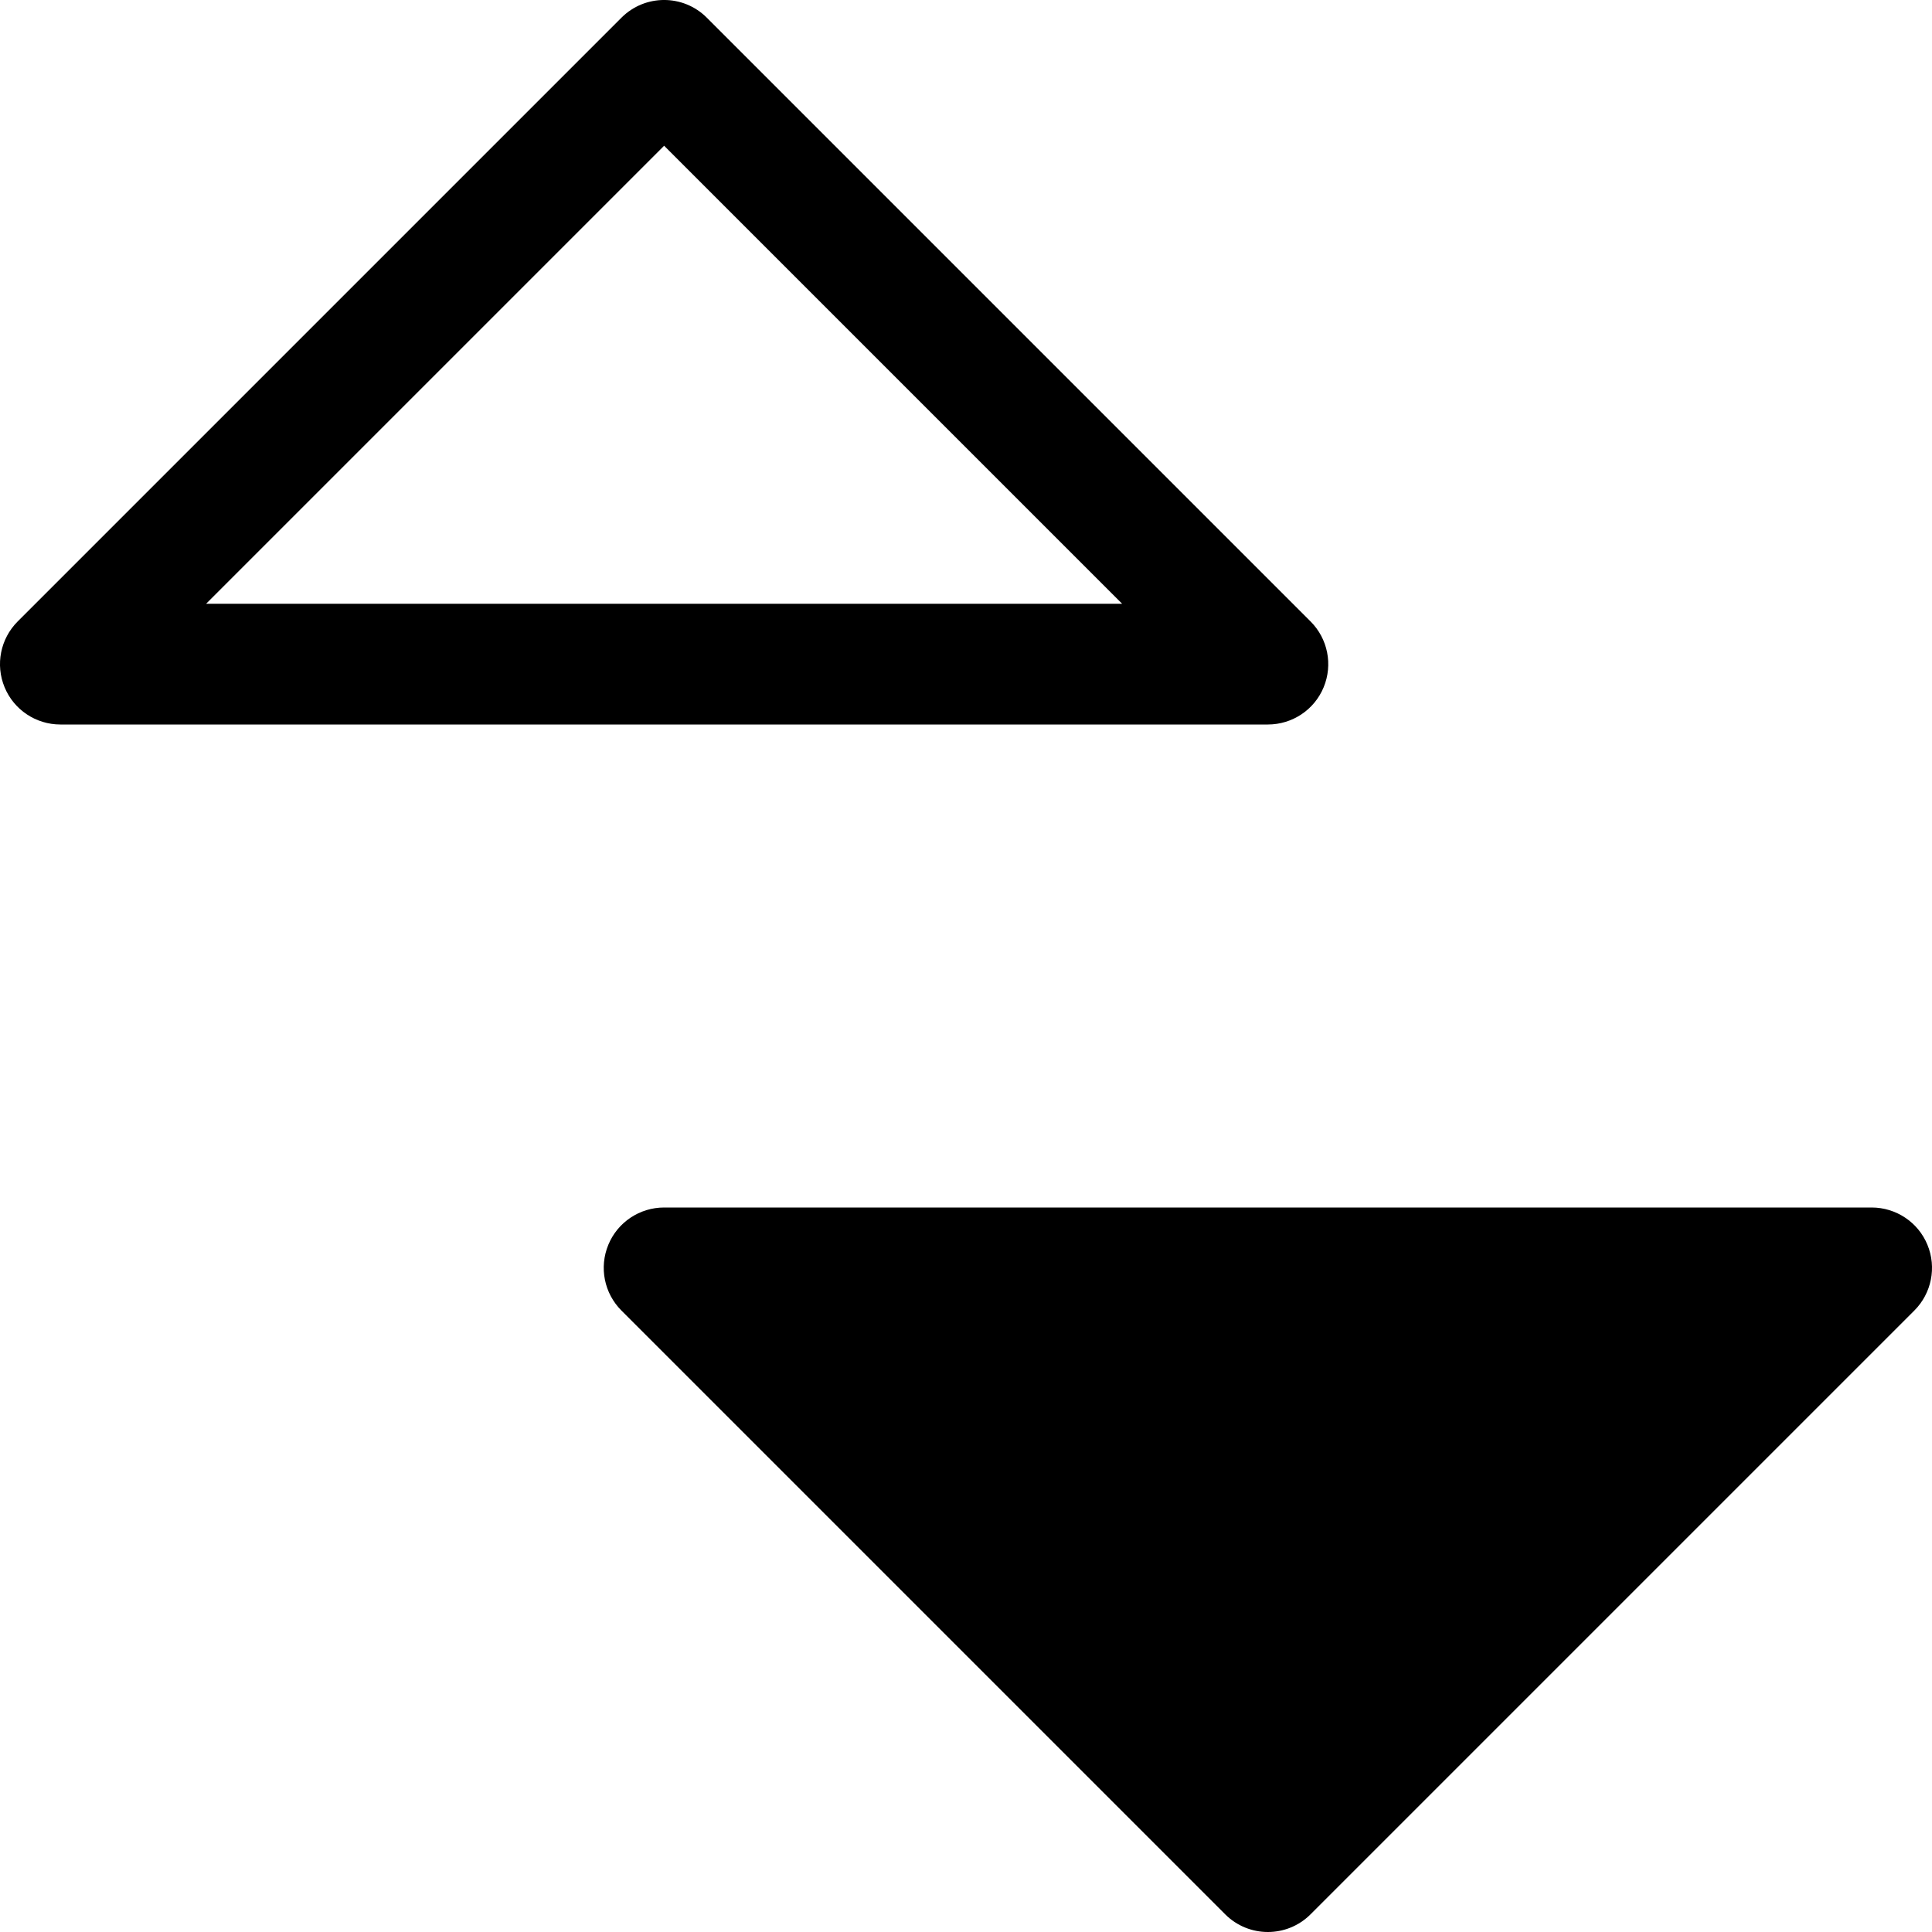
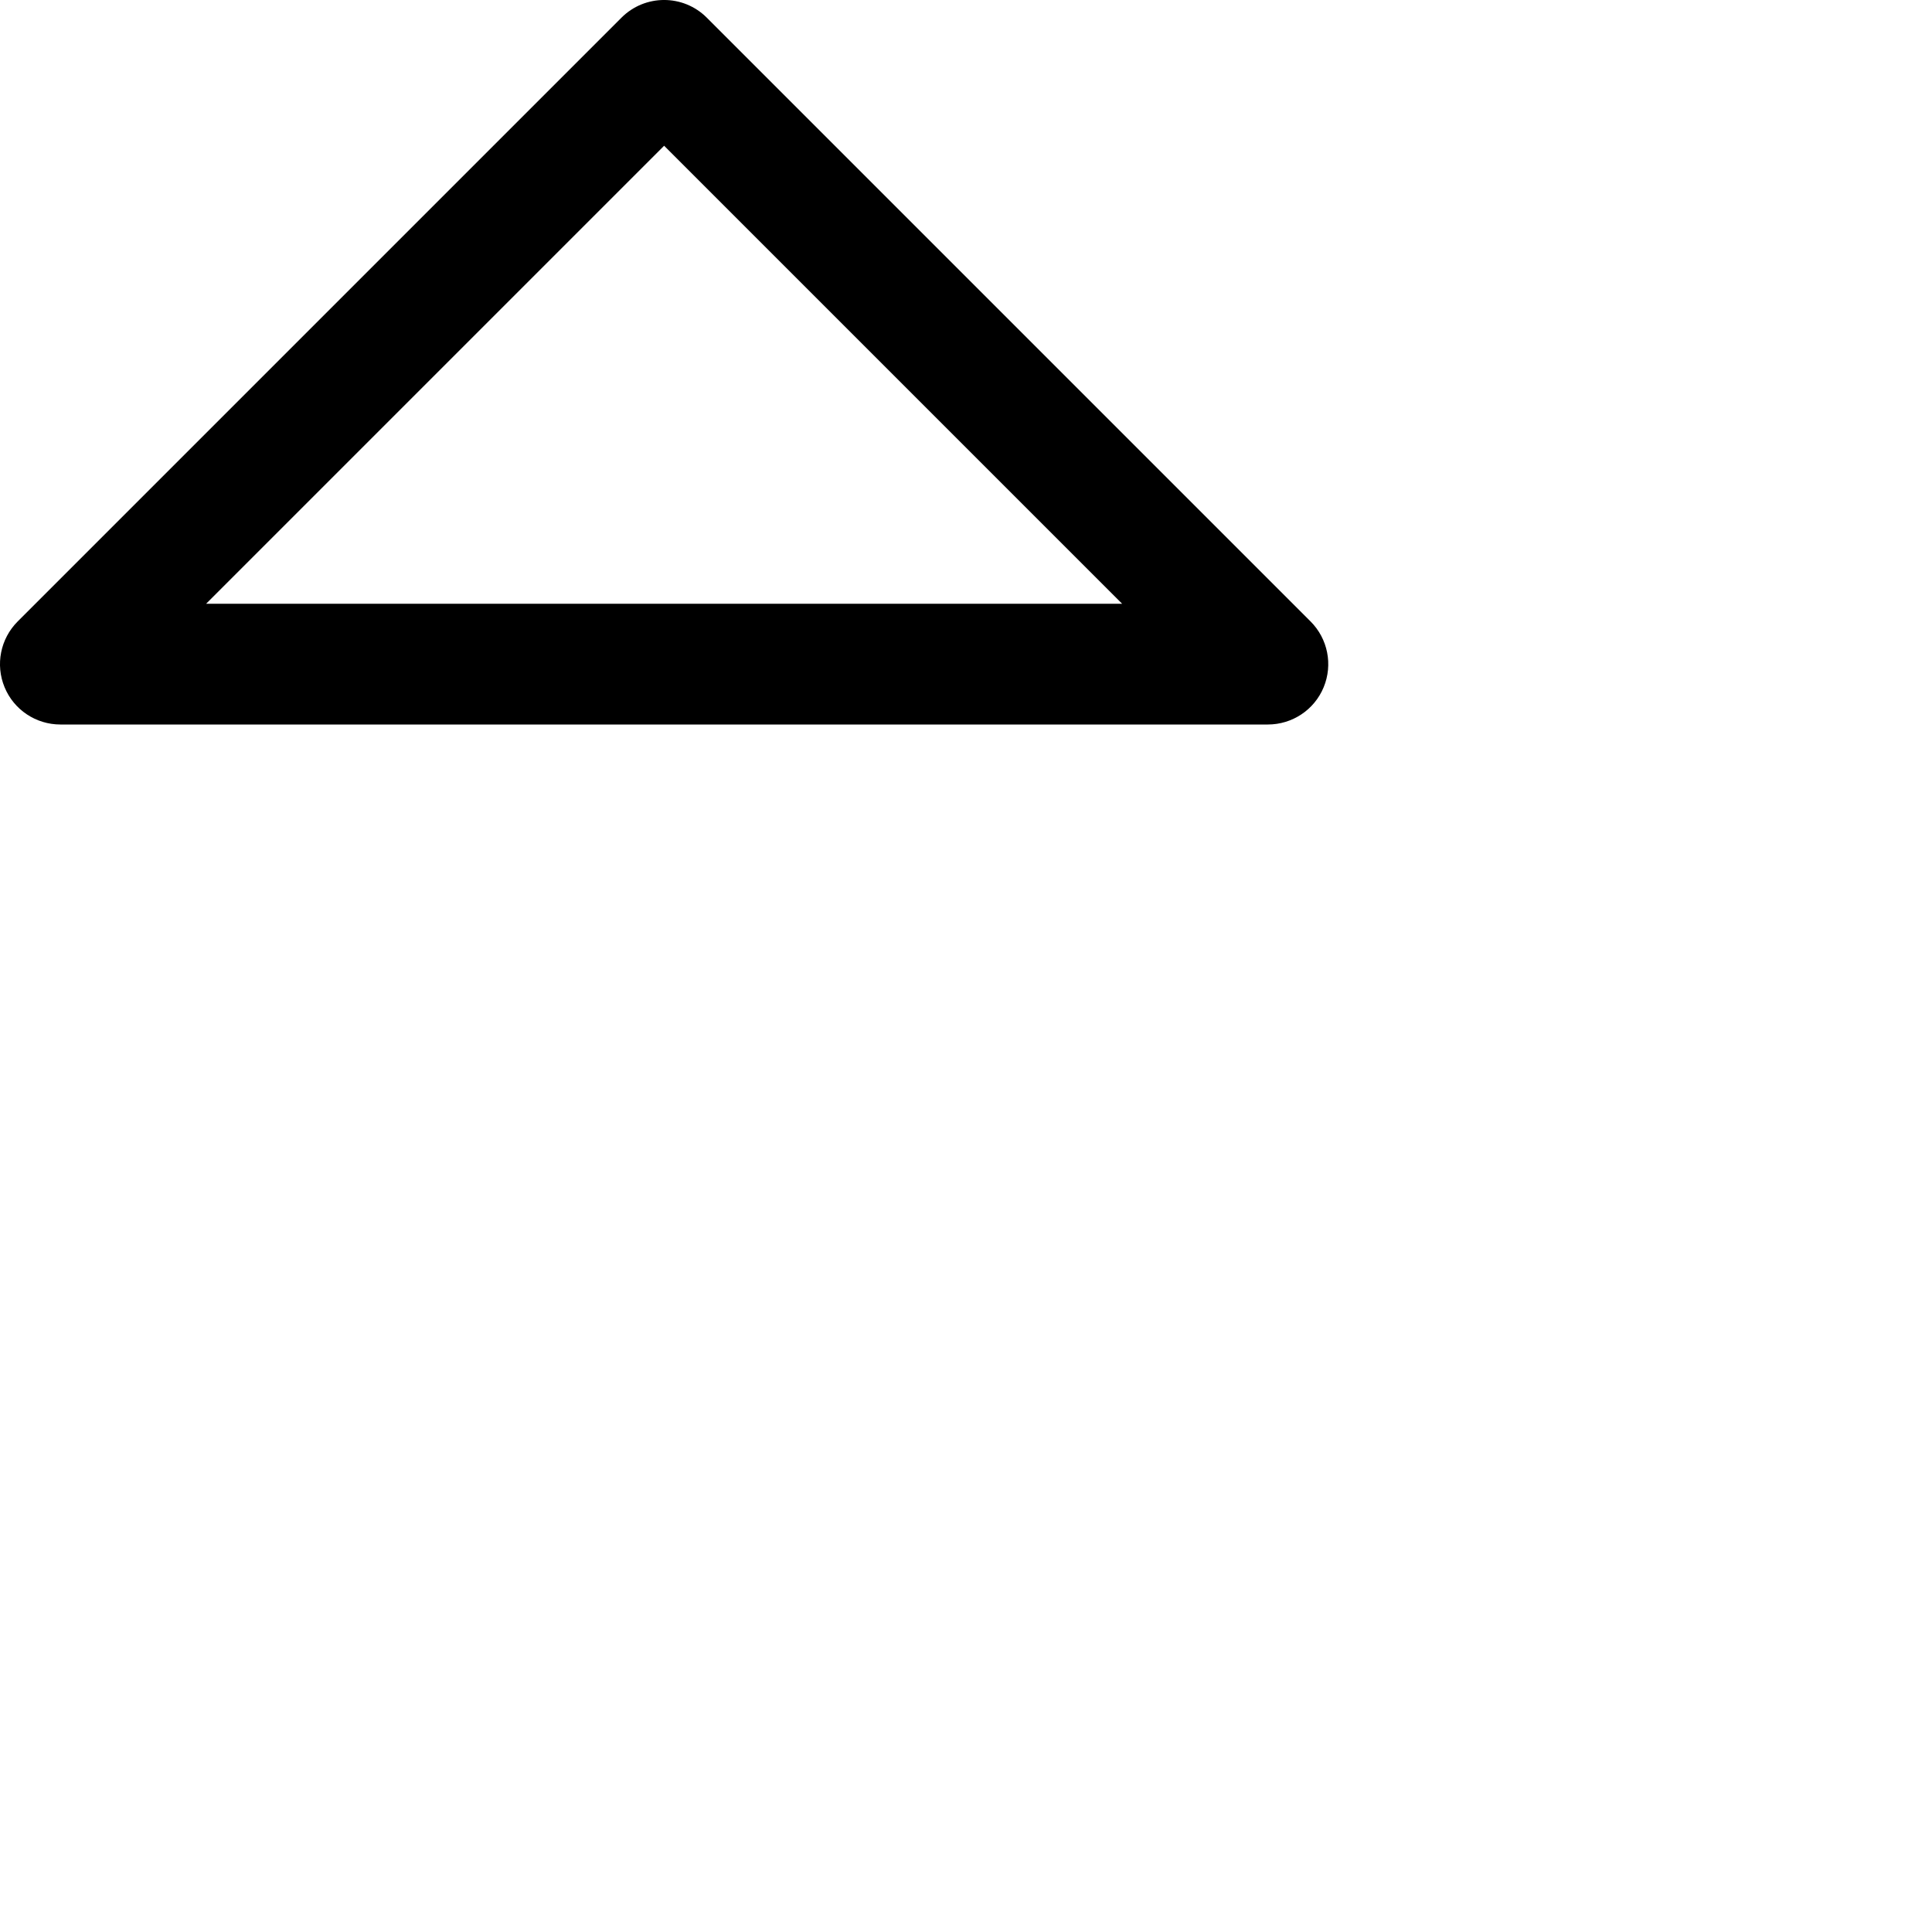
<svg xmlns="http://www.w3.org/2000/svg" xmlns:xlink="http://www.w3.org/1999/xlink" viewBox="0 0 32 32" enable-background="new 0 0 32 32">
  <defs>
    <path id="K" d="m183 186h223v4h-223z" />
    <path id="L" d="m-81 186h223v4h-223z" />
    <path id="M" d="m162 133h1v15h-1z" />
-     <path id="N" d="m162 175h1v15h-1z" />
    <path id="O" d="m162.5 174c6.904 0 12.5-5.596 12.5-12.5s-5.596-12.5-12.5-12.5-12.5 5.596-12.5 12.5 5.596 12.5 12.5 12.5m-23.5-36h47v47h-47v-47" />
    <path id="P" d="m183 311h223v4h-223z" />
    <path id="Q" d="m-81 311h223v4h-223z" />
    <path id="R" d="m162 258h1v15h-1z" />
    <path id="S" d="m162 300h1v15h-1z" />
    <path id="T" d="m162.5 299c6.904 0 12.5-5.596 12.5-12.5s-5.596-12.5-12.5-12.5-12.5 5.596-12.5 12.5 5.596 12.5 12.5 12.5m-23.5-36h47v47h-47v-47" />
-     <path id="U" d="m183 423h223v4h-223z" />
    <path id="V" d="m-81 423h223v4h-223z" />
-     <path id="W" d="m162 370h1v15h-1z" />
    <path id="X" d="m162 412h1v15h-1z" />
    <path id="Y" d="m162.5 411c6.904 0 12.5-5.596 12.5-12.5s-5.596-12.5-12.5-12.5-12.5 5.596-12.5 12.5 5.596 12.5 12.5 12.5m-23.5-36h47v47h-47v-47" />
    <path id="Z" d="m183 543h223v4h-223z" />
    <path id="a" d="m-81 543h223v4h-223z" />
    <path id="b" d="m162 490h1v15h-1z" />
-     <path id="c" d="m162 532h1v15h-1z" />
    <path id="d" d="m162.5 531c6.904 0 12.5-5.596 12.5-12.5s-5.596-12.5-12.5-12.5-12.5 5.596-12.5 12.5 5.596 12.5 12.5 12.5m-23.5-36h47v47h-47v-47" />
    <use id="e" xlink:href="#y" />
    <use id="f" xlink:href="#y" />
    <use id="g" xlink:href="#y" />
    <use id="h" xlink:href="#y" />
    <use id="i" xlink:href="#y" />
    <path id="j" d="m-638-4585h1600v5980h-1600z" />
    <use id="k" xlink:href="#z" />
    <use id="l" xlink:href="#z" />
    <use id="m" xlink:href="#z" />
    <use id="n" xlink:href="#z" />
    <path id="o" d="m-638-4473h1600v5980h-1600z" />
    <use id="p" xlink:href="#10" />
    <use id="q" xlink:href="#10" />
    <use id="r" xlink:href="#10" />
    <use id="s" xlink:href="#10" />
    <path id="t" d="m-638-4353h1600v5980h-1600z" />
    <use id="u" xlink:href="#11" />
    <use id="v" xlink:href="#11" />
    <use id="w" xlink:href="#11" />
    <use id="x" xlink:href="#11" />
    <path id="y" d="m-638-4710h1600v5980h-1600z" />
    <path id="z" d="m-638-4585h1600v5980h-1600z" />
    <path id="10" d="m-638-4473h1600v5980h-1600z" />
    <path id="11" d="m-638-4353h1600v5980h-1600z" />
    <clipPath>
      <use xlink:href="#x" />
    </clipPath>
    <clipPath>
      <use xlink:href="#k" />
    </clipPath>
    <clipPath>
      <use xlink:href="#m" />
    </clipPath>
    <clipPath>
      <use xlink:href="#l" />
    </clipPath>
    <clipPath>
      <use xlink:href="#j" />
    </clipPath>
    <clipPath>
      <use xlink:href="#i" />
    </clipPath>
    <clipPath>
      <use xlink:href="#f" />
    </clipPath>
    <clipPath>
      <use xlink:href="#h" />
    </clipPath>
    <clipPath>
      <use xlink:href="#g" />
    </clipPath>
    <clipPath>
      <use xlink:href="#n" />
    </clipPath>
    <clipPath>
      <use xlink:href="#o" />
    </clipPath>
    <clipPath>
      <use xlink:href="#u" />
    </clipPath>
    <clipPath>
      <use xlink:href="#w" />
    </clipPath>
    <clipPath>
      <use xlink:href="#v" />
    </clipPath>
    <clipPath>
      <use xlink:href="#t" />
    </clipPath>
    <clipPath>
      <use xlink:href="#s" />
    </clipPath>
    <clipPath>
      <use xlink:href="#p" />
    </clipPath>
    <clipPath>
      <use xlink:href="#r" />
    </clipPath>
    <clipPath>
      <use xlink:href="#q" />
    </clipPath>
    <clipPath>
      <use xlink:href="#e" />
    </clipPath>
    <clipPath id="J">
      <use xlink:href="#d" />
    </clipPath>
    <clipPath id="5">
      <use xlink:href="#P" />
    </clipPath>
    <clipPath id="7">
      <use xlink:href="#R" />
    </clipPath>
    <clipPath id="6">
      <use xlink:href="#Q" />
    </clipPath>
    <clipPath id="4">
      <use xlink:href="#O" />
    </clipPath>
    <clipPath id="3">
      <use xlink:href="#N" />
    </clipPath>
    <clipPath id="0">
      <use xlink:href="#K" />
    </clipPath>
    <clipPath id="2">
      <use xlink:href="#M" />
    </clipPath>
    <clipPath id="1">
      <use xlink:href="#L" />
    </clipPath>
    <clipPath id="8">
      <use xlink:href="#S" />
    </clipPath>
    <clipPath id="9">
      <use xlink:href="#T" />
    </clipPath>
    <clipPath id="G">
      <use xlink:href="#a" />
    </clipPath>
    <clipPath id="I">
      <use xlink:href="#c" />
    </clipPath>
    <clipPath id="H">
      <use xlink:href="#b" />
    </clipPath>
    <clipPath id="F">
      <use xlink:href="#Z" />
    </clipPath>
    <clipPath id="A">
      <use xlink:href="#U" />
    </clipPath>
    <clipPath id="E">
      <use xlink:href="#Y" />
    </clipPath>
    <clipPath id="B">
      <use xlink:href="#V" />
    </clipPath>
    <clipPath id="D">
      <use xlink:href="#X" />
    </clipPath>
    <clipPath id="C">
      <use xlink:href="#W" />
    </clipPath>
  </defs>
  <g clip-path="url(#0)" />
  <g clip-path="url(#1)" />
  <g clip-path="url(#2)" />
  <g clip-path="url(#3)" />
  <g clip-path="url(#4)" />
  <g clip-path="url(#5)" />
  <g clip-path="url(#6)" />
  <g clip-path="url(#7)" />
  <g clip-path="url(#8)" />
  <g clip-path="url(#9)" />
  <g clip-path="url(#A)" />
  <g clip-path="url(#B)" />
  <g clip-path="url(#C)" />
  <g clip-path="url(#D)" />
  <g clip-path="url(#E)" />
  <g clip-path="url(#F)" />
  <g clip-path="url(#G)" />
  <g clip-path="url(#H)" />
  <g clip-path="url(#I)" />
  <g clip-path="url(#J)" />
  <path d="m21.924 11.383c.155-.374.069-.804-.217-1.09l-10-10c-.391-.391-1.023-.391-1.414 0l-10 10c-.286.286-.372.716-.217 1.09.154.374.52.617.924.617h20c.404 0 .77-.243.924-.617m-18.51-1.383l7.586-7.586 7.586 7.586h-15.172" />
-   <path d="m31.924 20.617c-.154-.374-.52-.617-.924-.617h-20c-.404 0-.77.243-.924.617-.155.374-.069.804.217 1.09l10 10c.195.195.451.293.707.293s.512-.098.707-.293l10-10c.286-.286.372-.716.217-1.09" />
</svg>